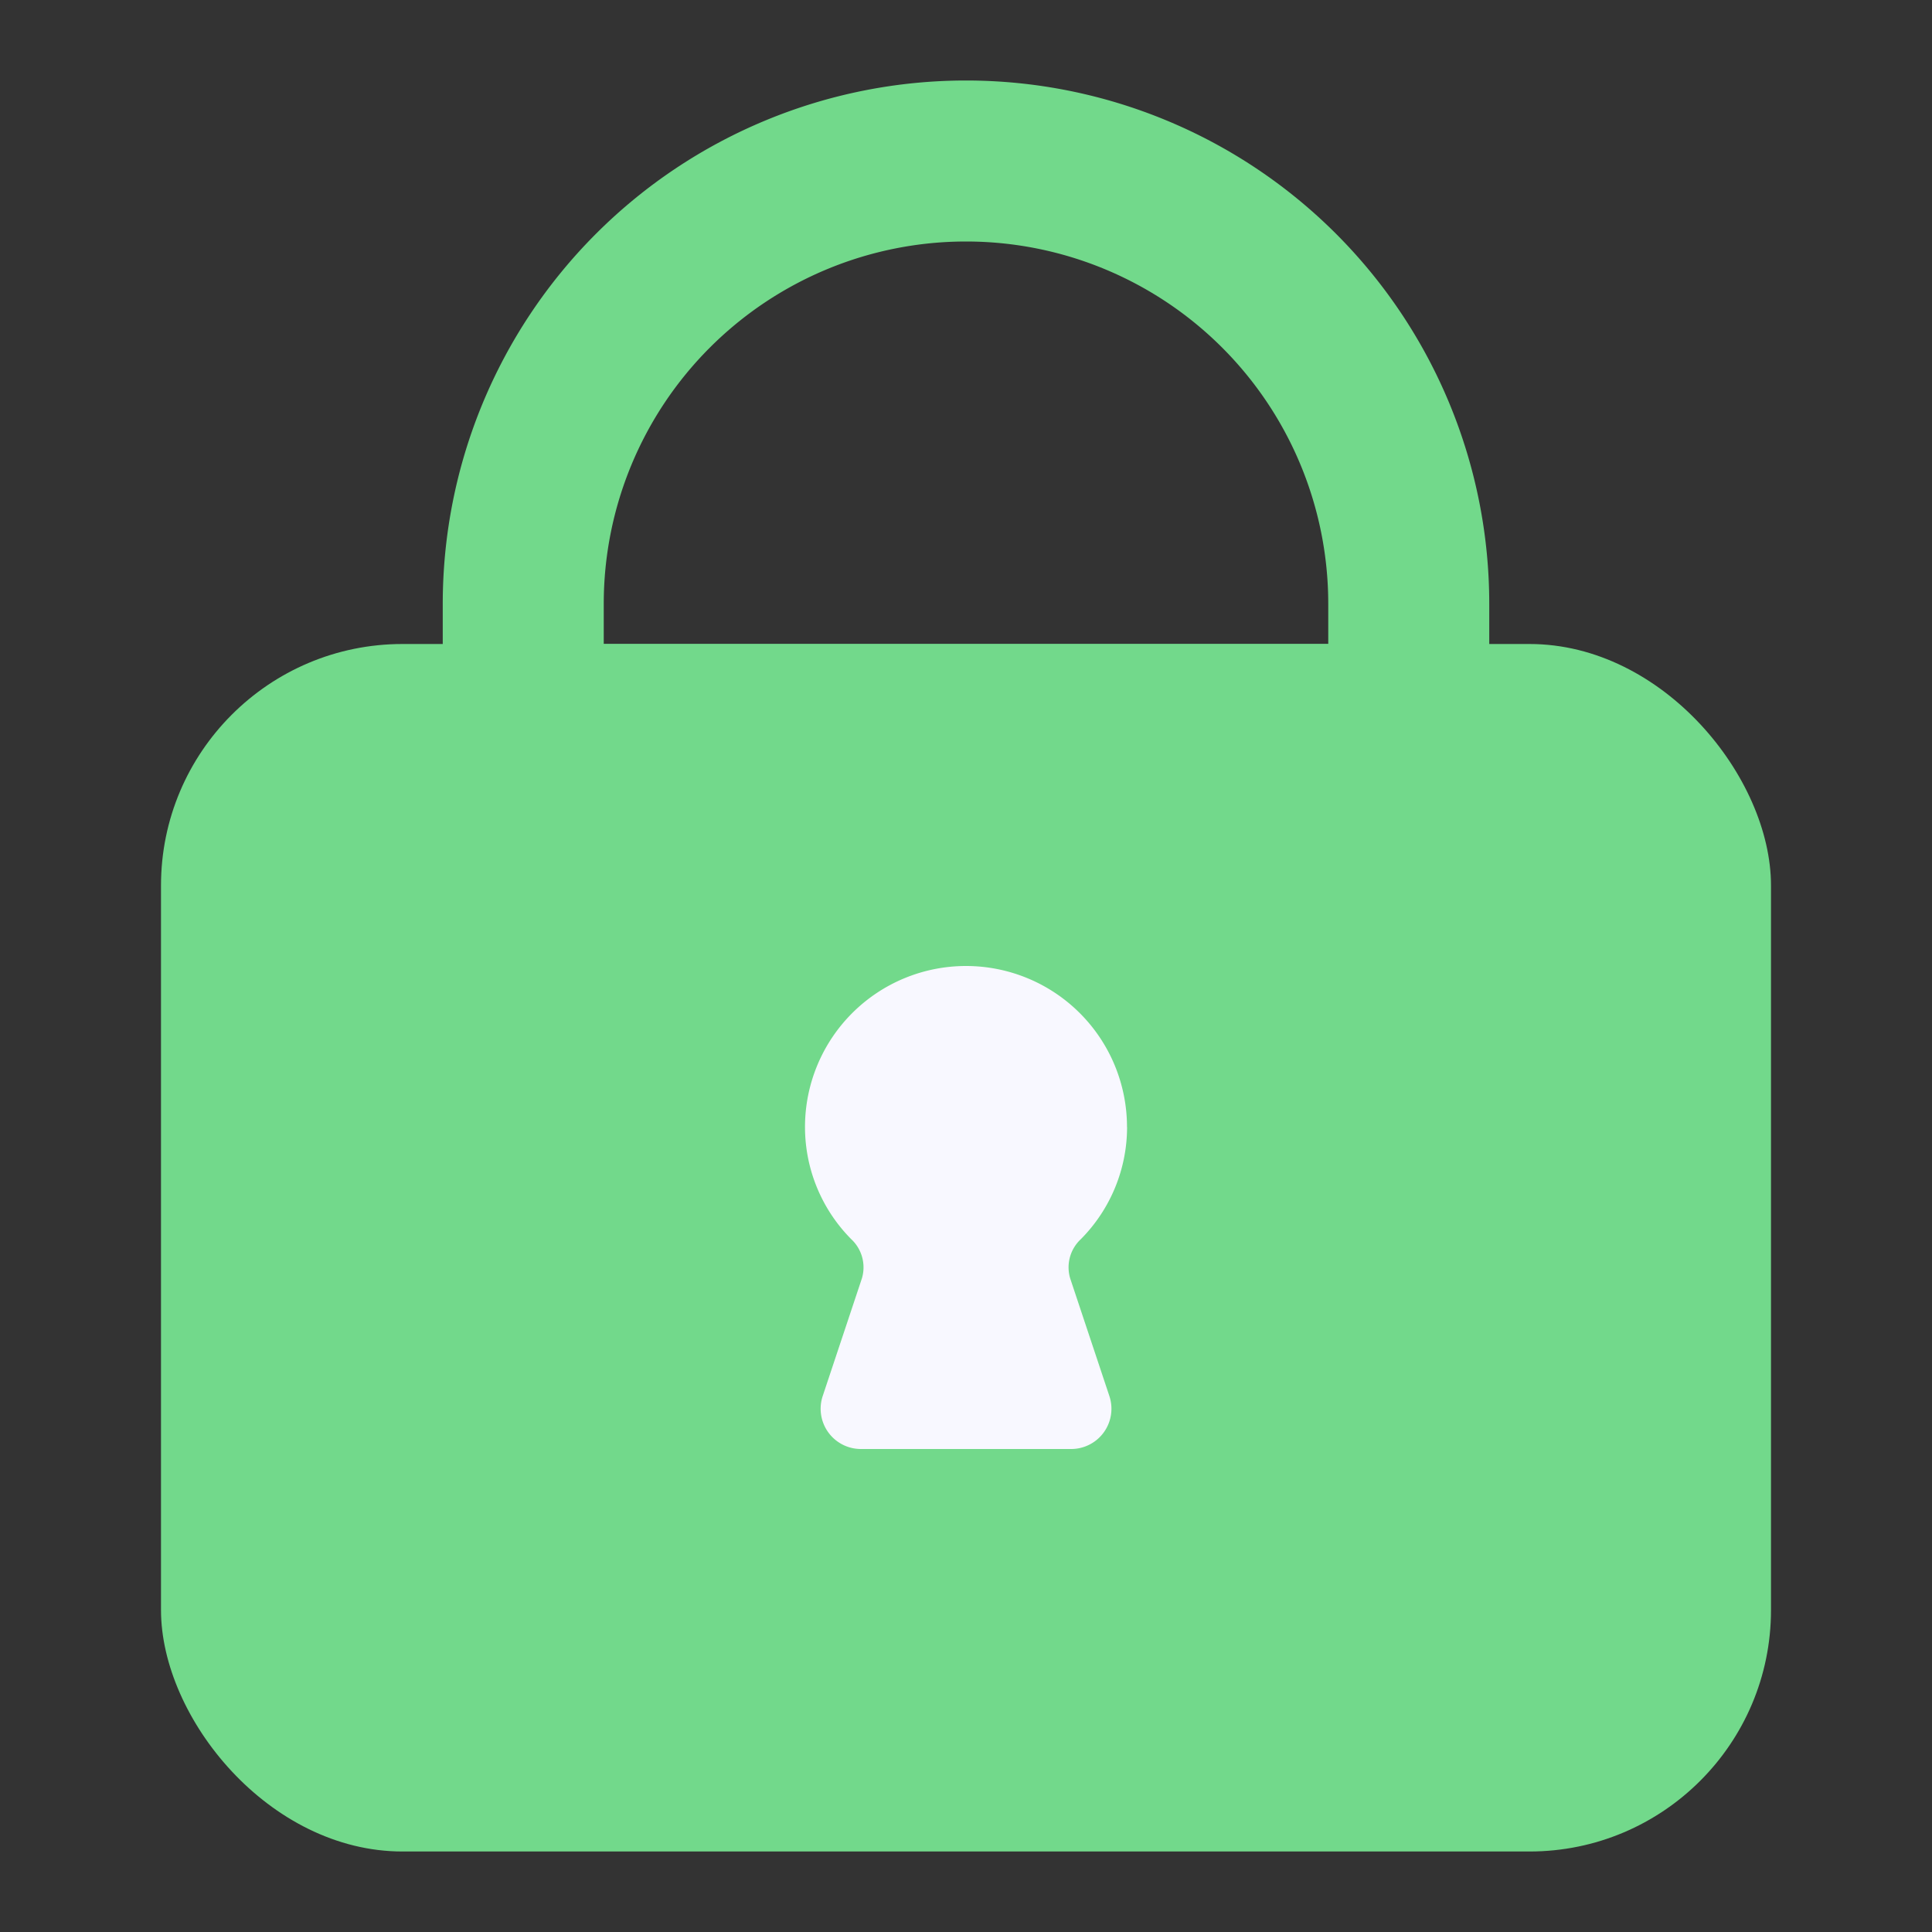
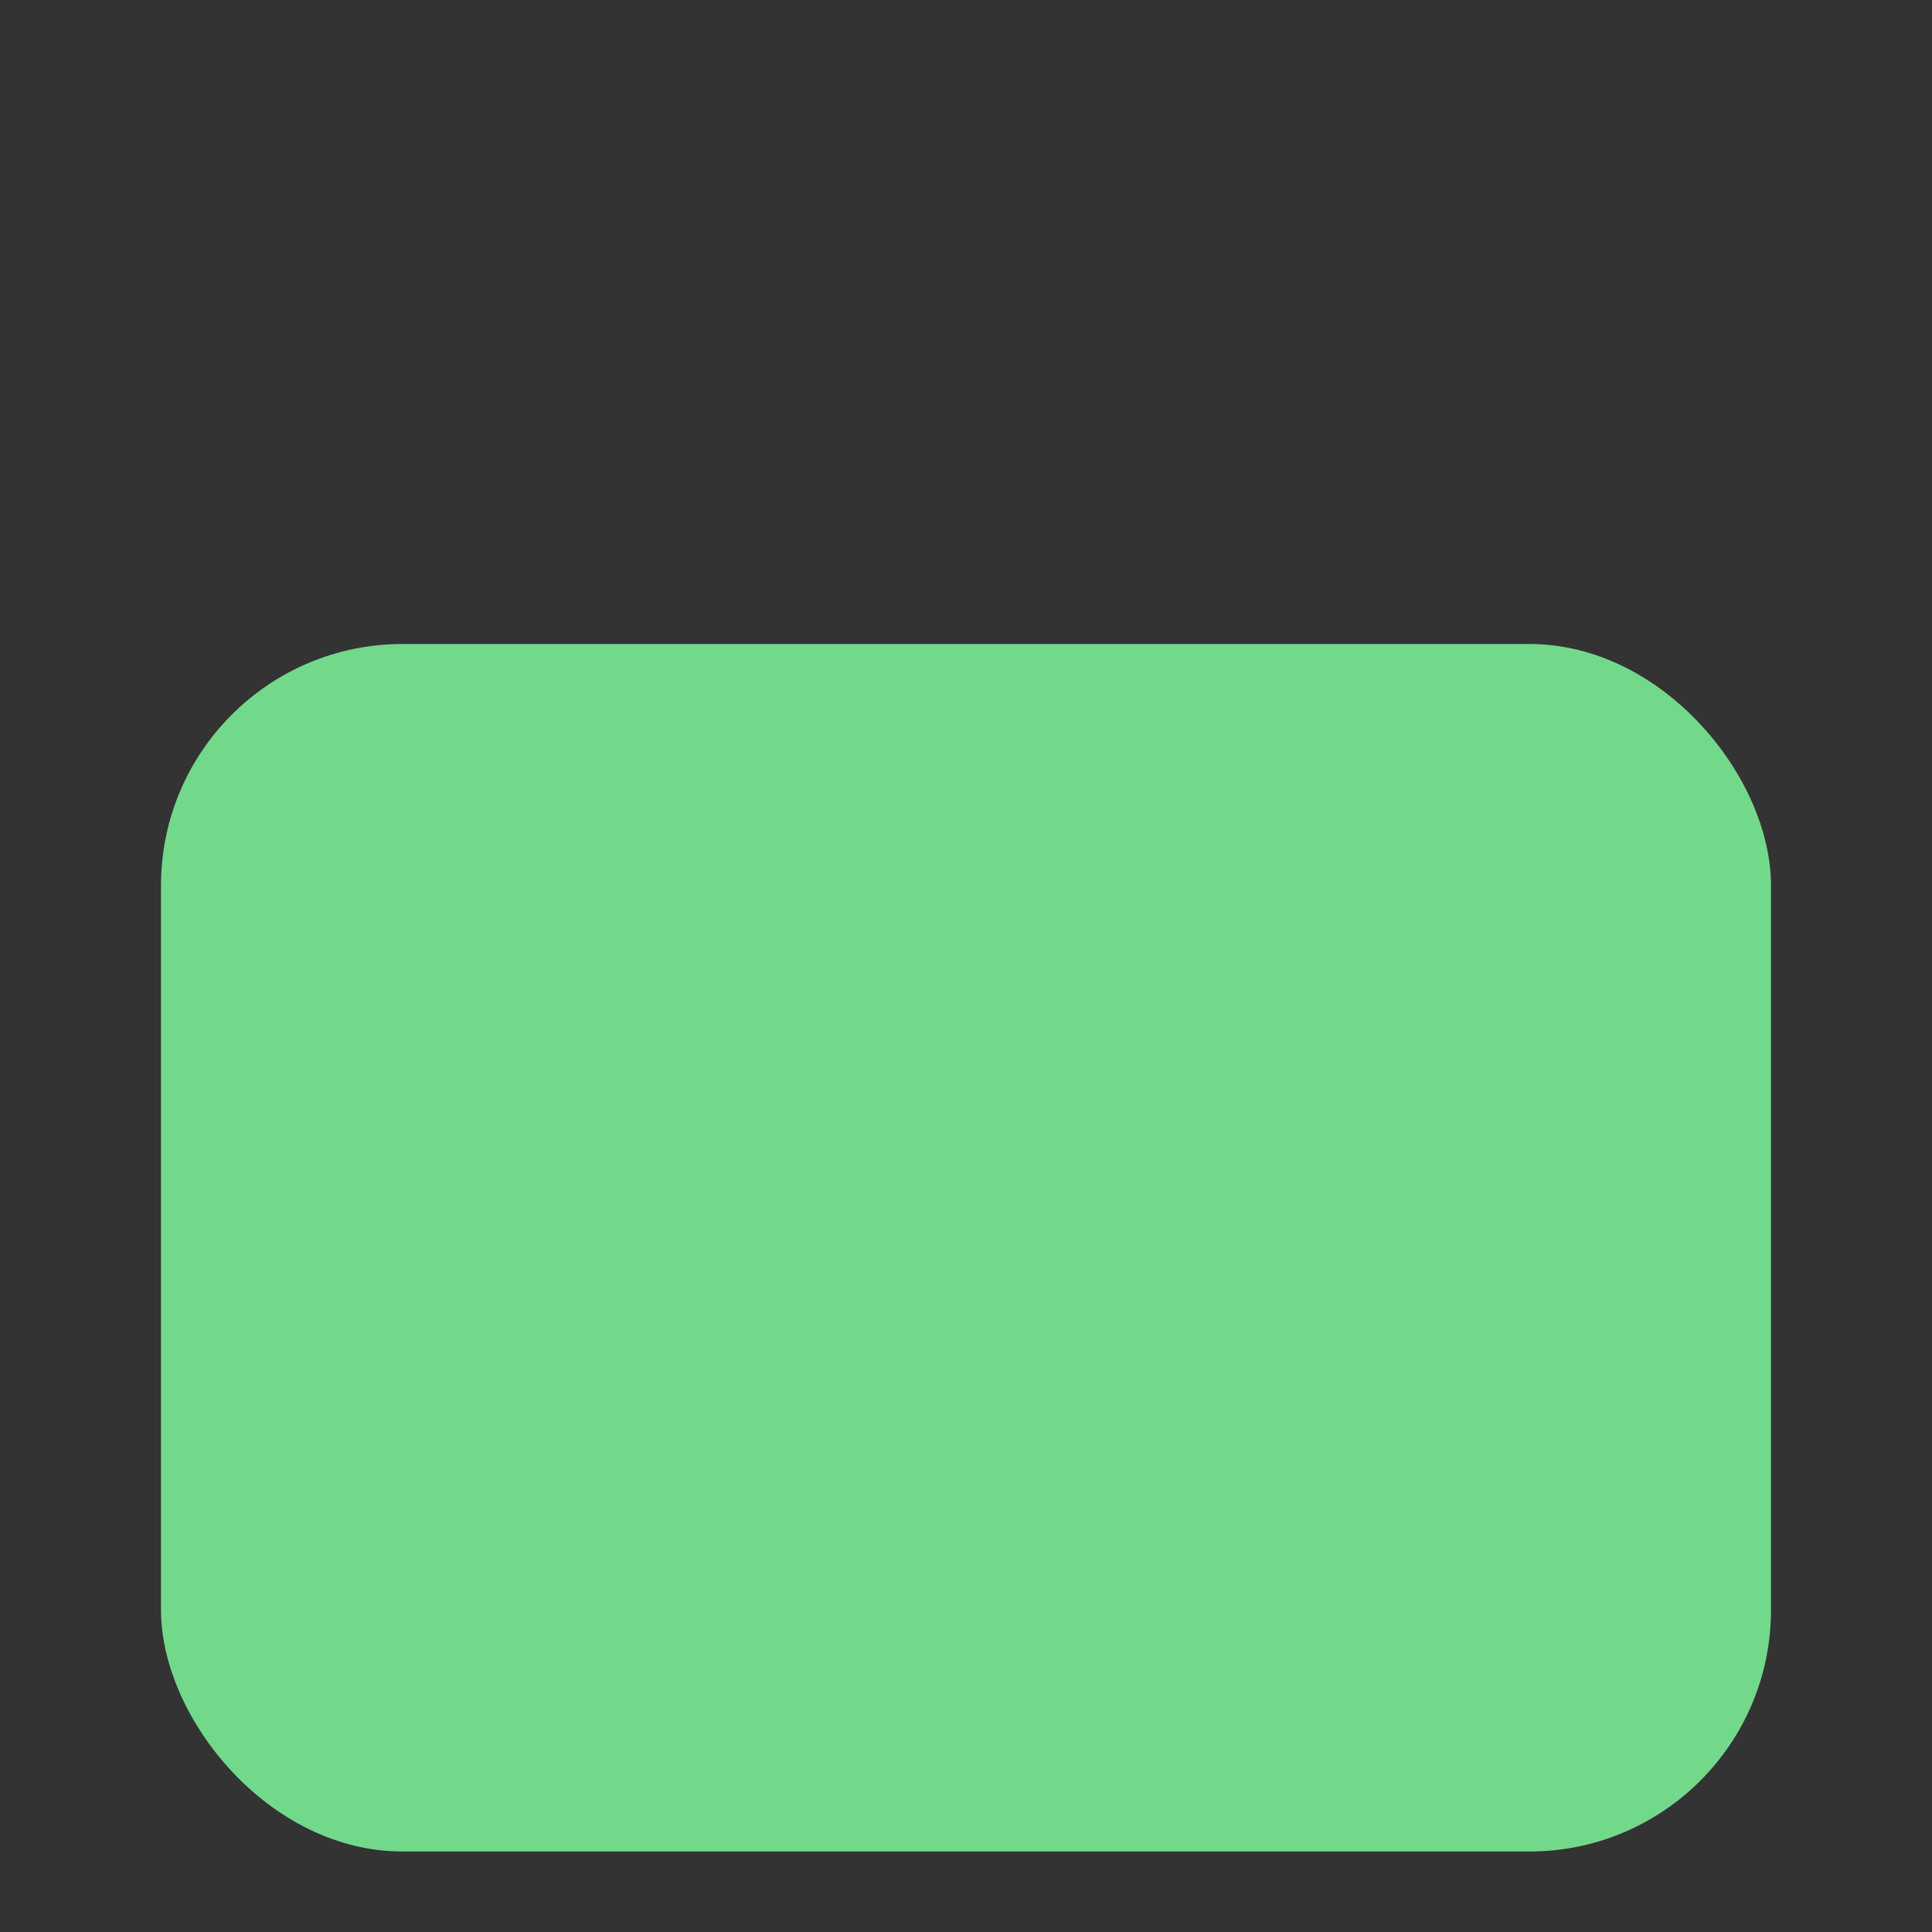
<svg xmlns="http://www.w3.org/2000/svg" viewBox="0 0 24 24">
  <rect x="0" y="0" width="24" height="24" fill="#333333" stroke="none" />
  <g id="Layer_2" data-name="Layer 2">
    <rect fill="#72d98b" height="15" rx="3" width="20" x="2" y="8" />
-     <path d="m17.5 10h-11a1.0 1 0 0 1 -1-1v-1.5a6.5 6.5 0 0 1 13 0v1.5a1.0 1 0 0 1 -1 1zm-10-2h9v-.5a4.5 4.5 0 0 0 -9 0z" fill="#72d98b" />
-     <path d="m14 14a2 2 0 0 0 -4 0 1.978 1.978 0 0 0 .575 1.394.478.478 0 0 1 .132.486l-.487 1.462a.5.5 0 0 0 .474.658h2.613a.5.5 0 0 0 .474-.658l-.487-1.462a.478.478 0 0 1 .132-.486 1.978 1.978 0 0 0 .575-1.394z" fill="#f8f8ff" />
  </g>
</svg>